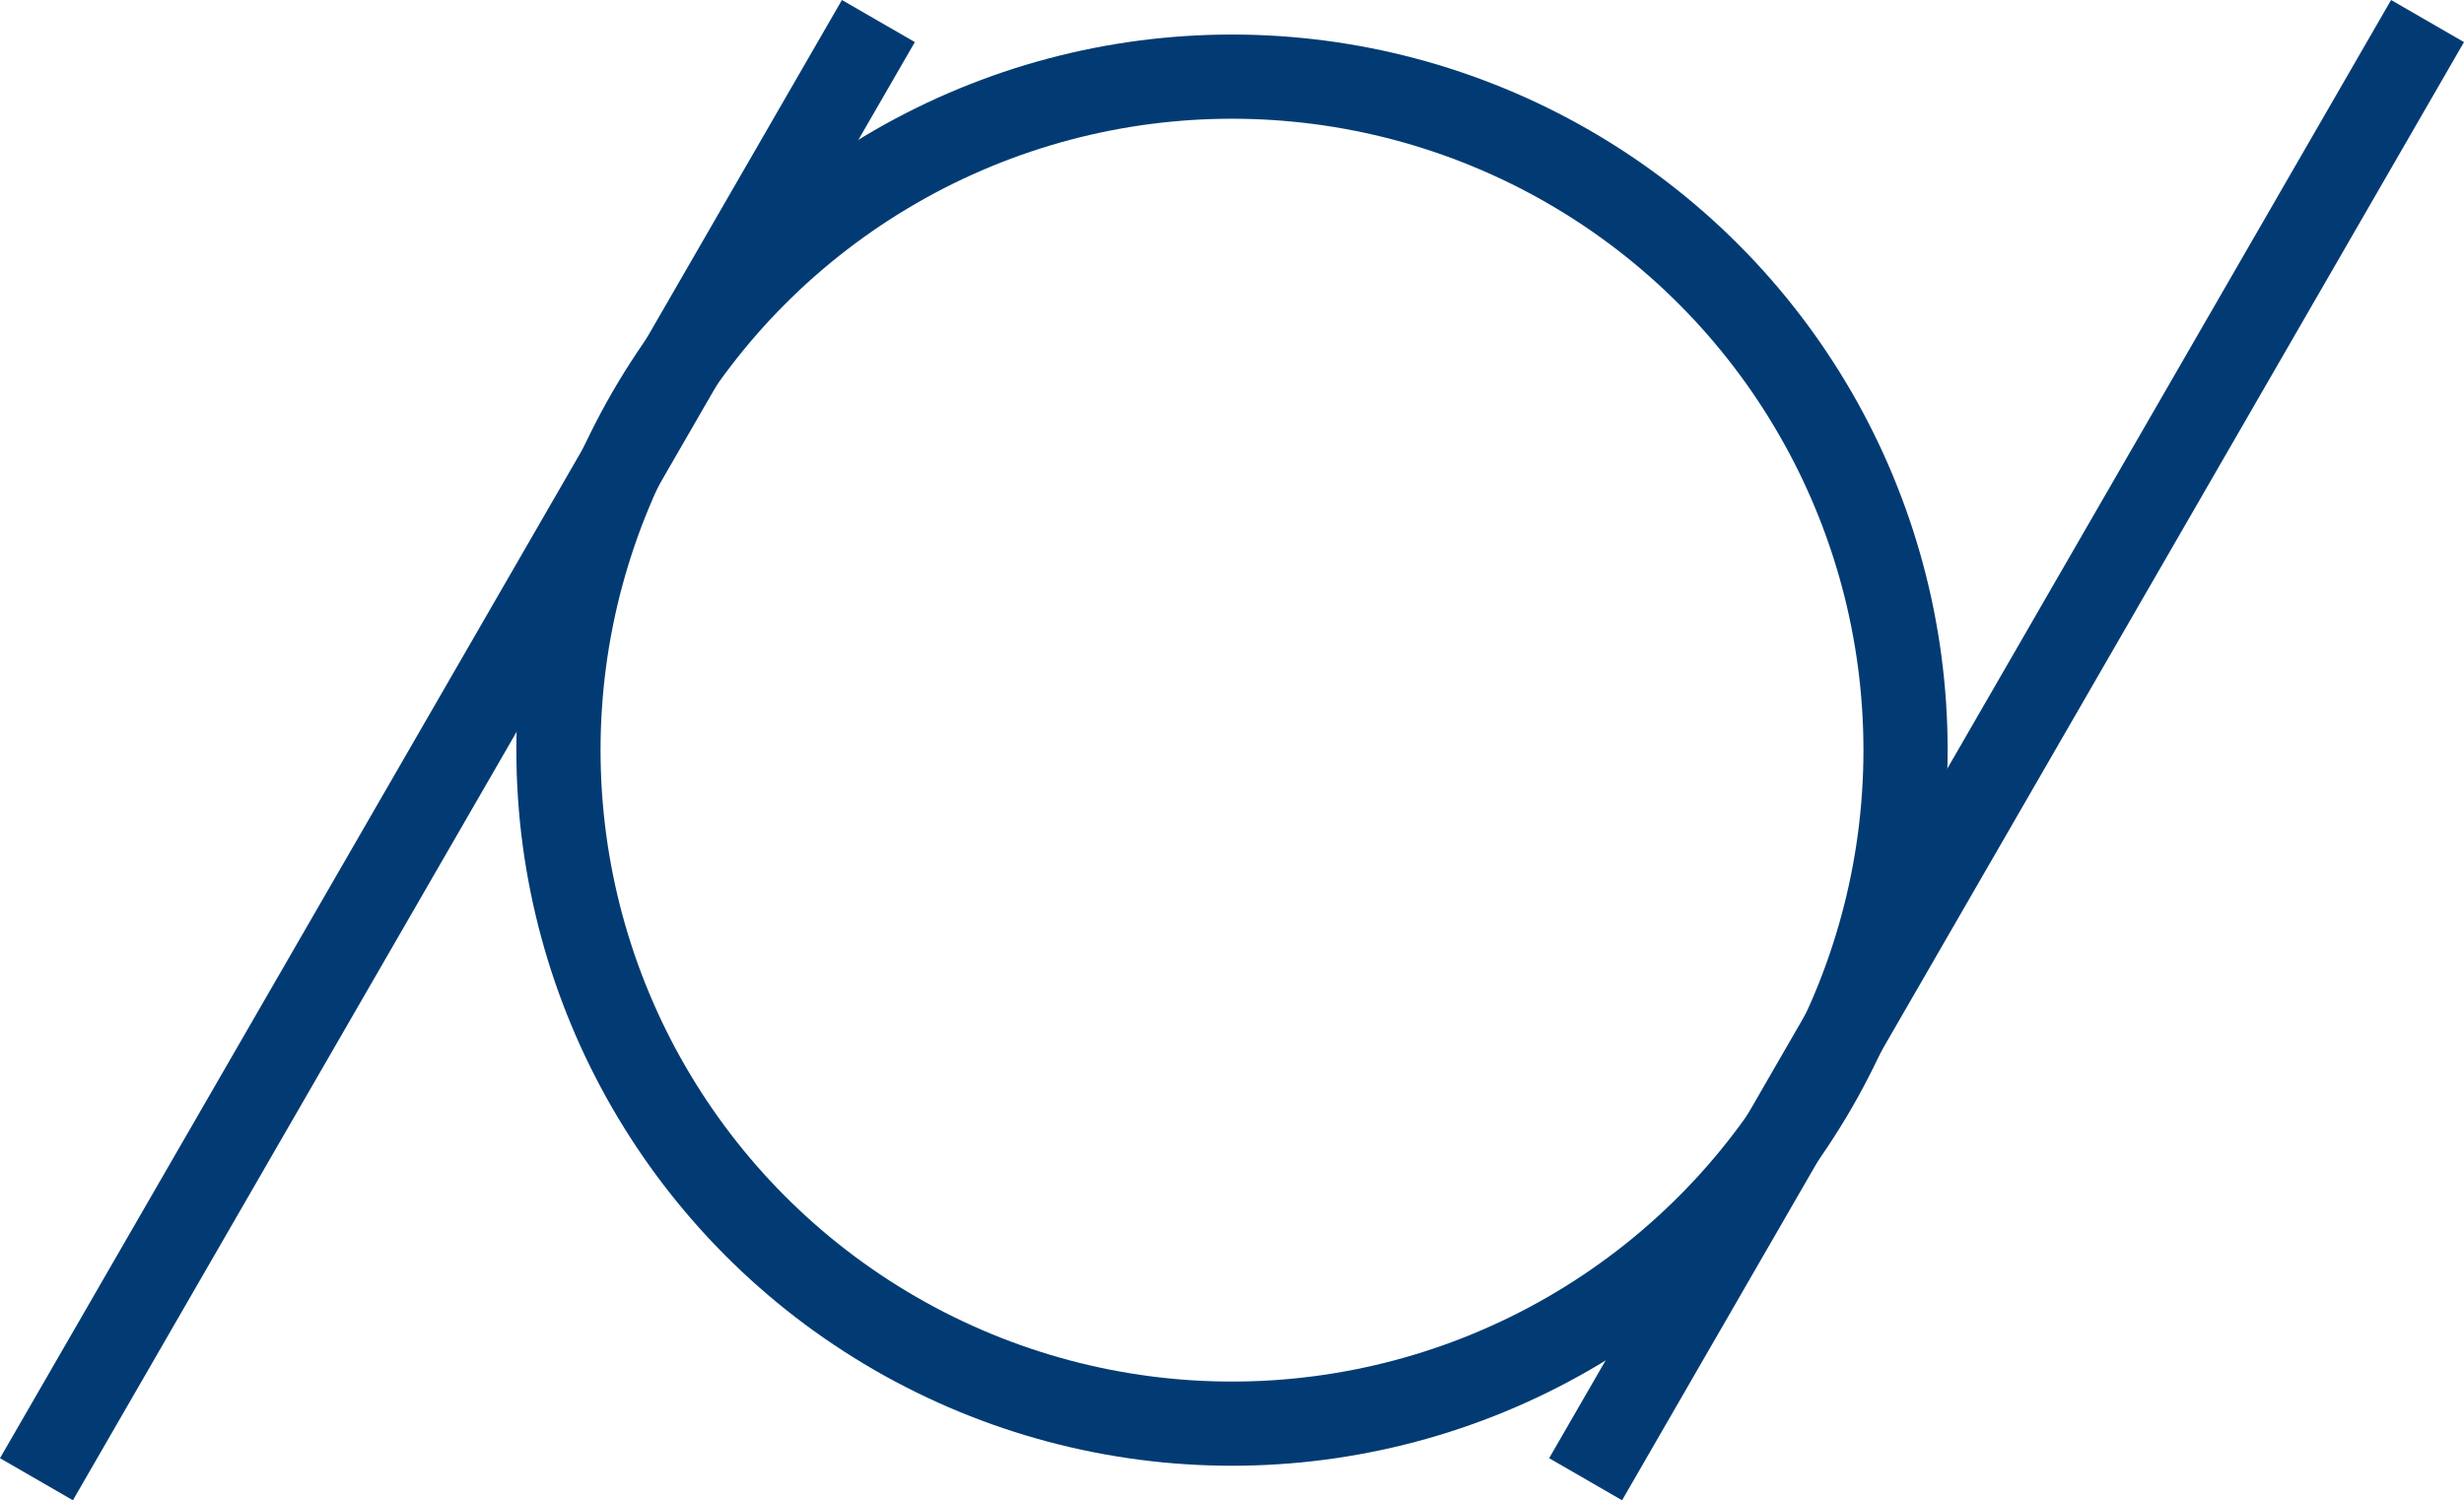
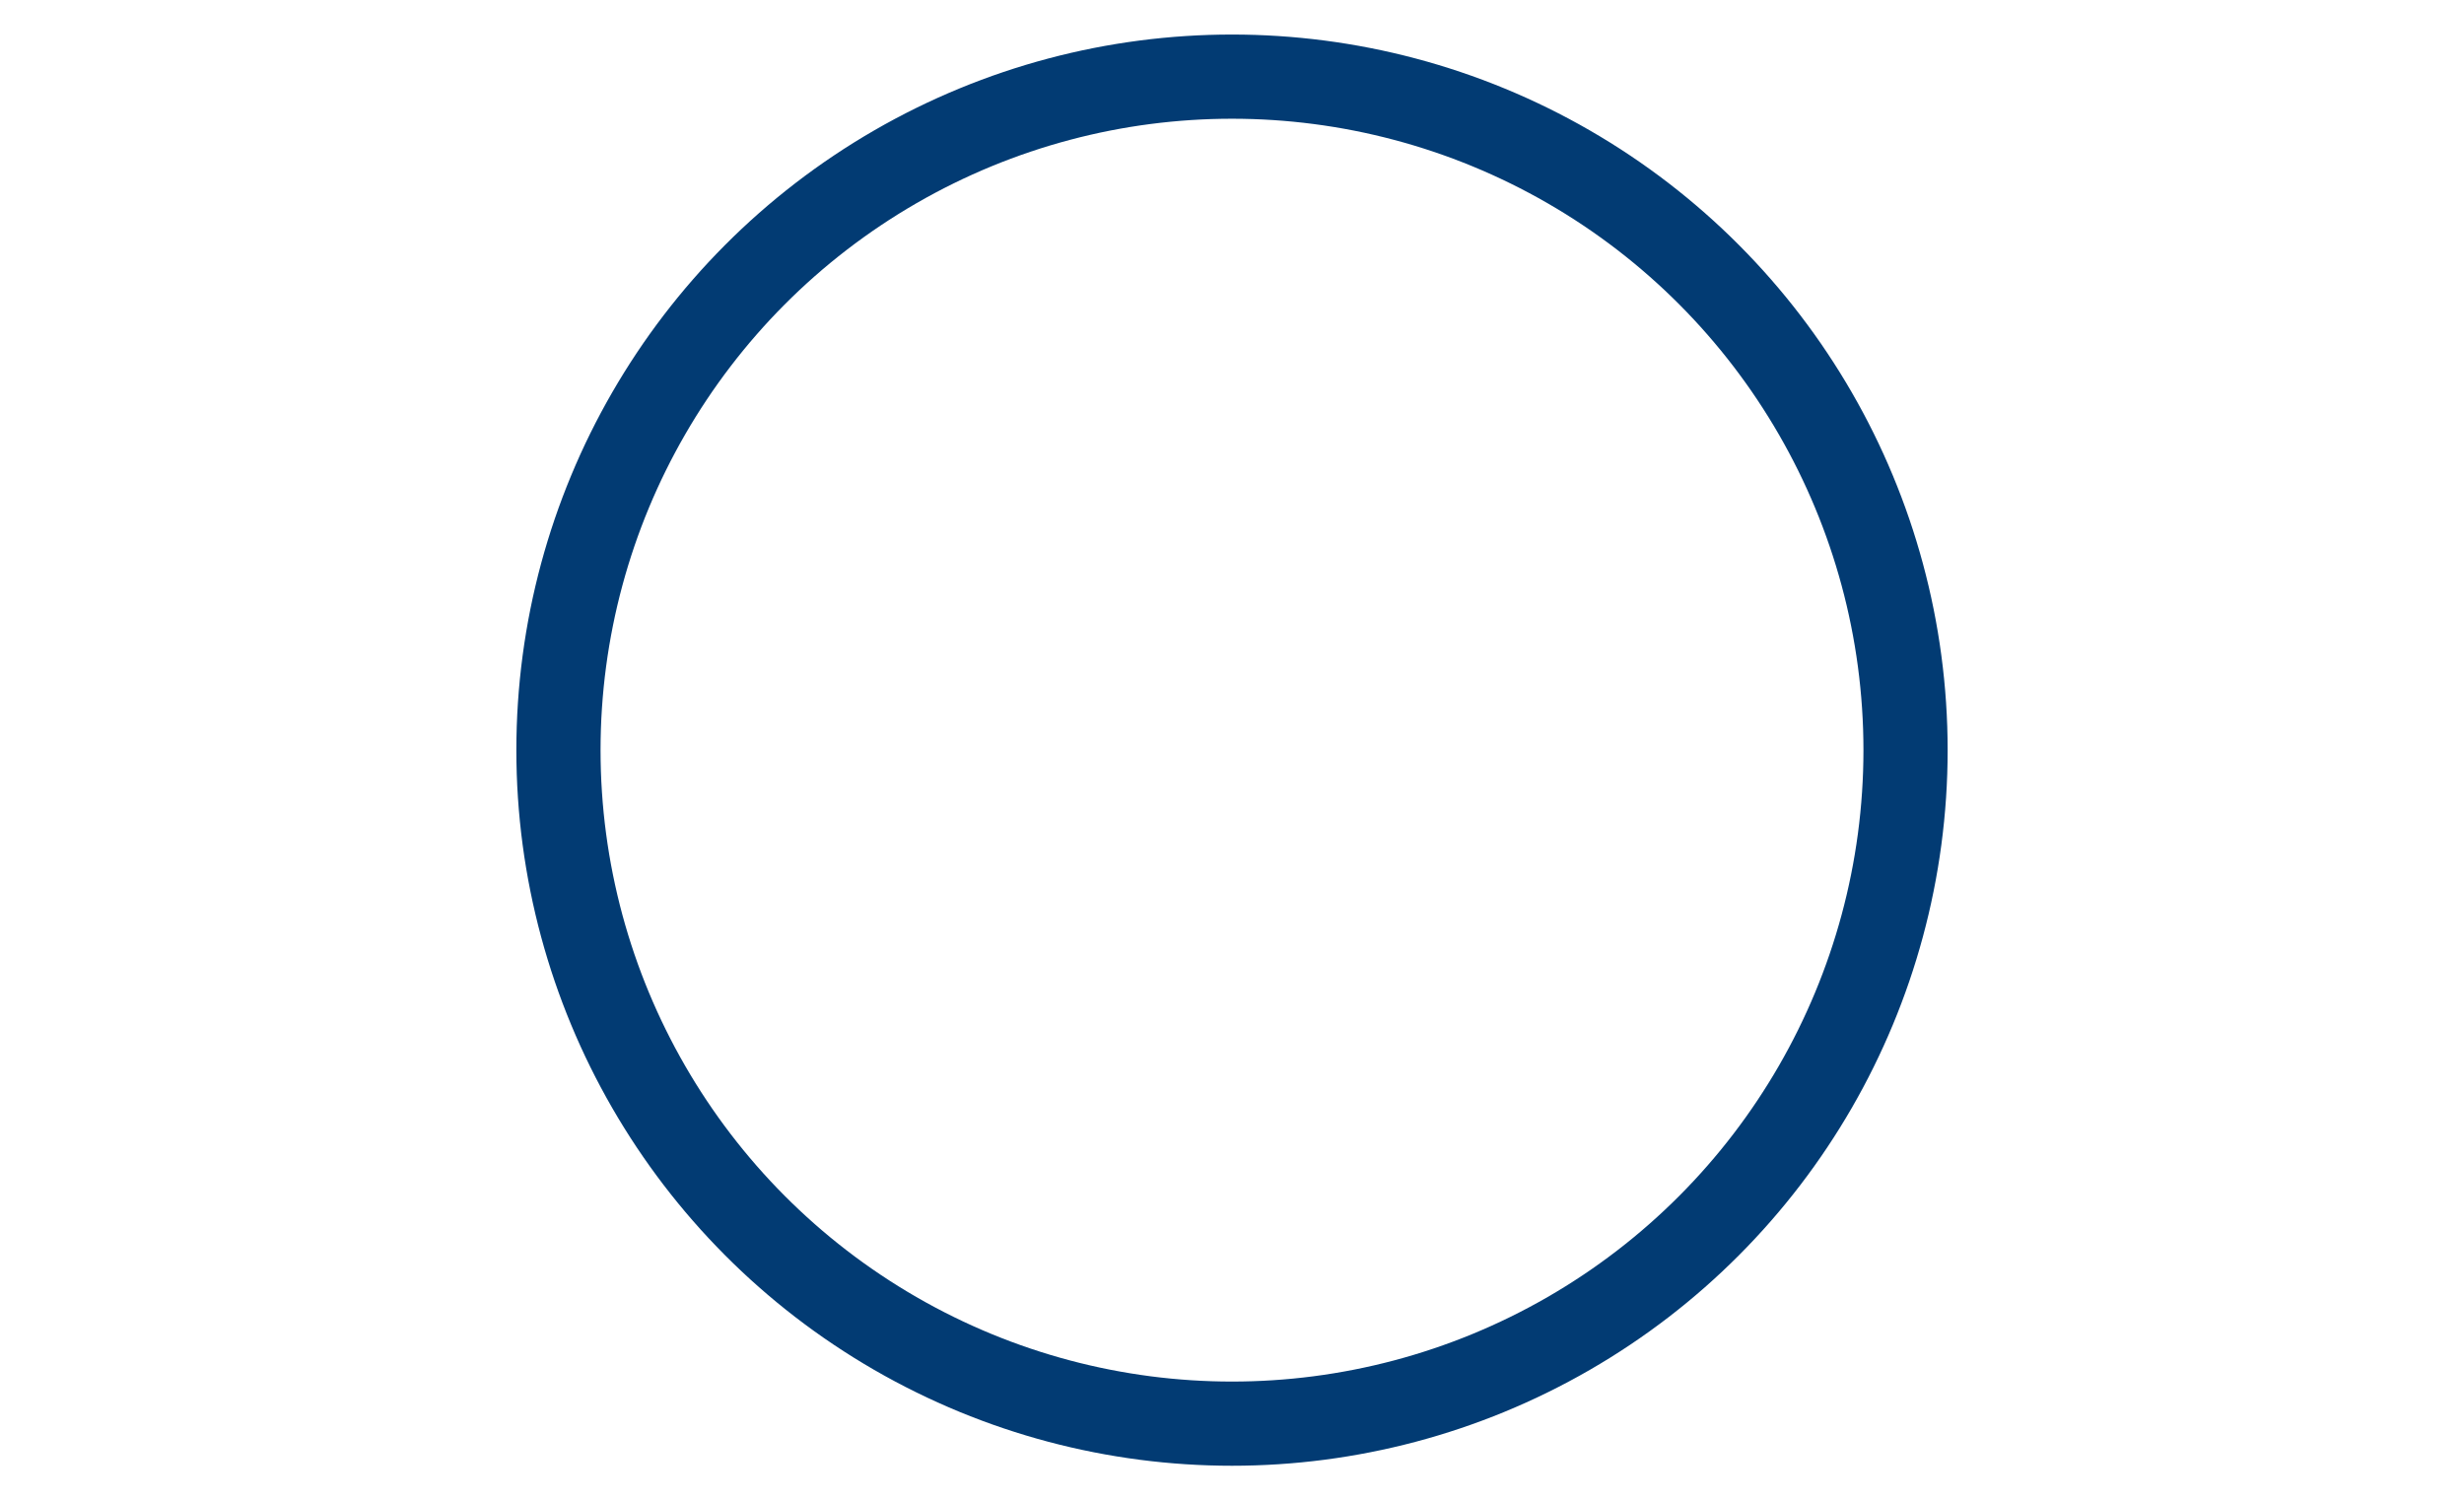
<svg xmlns="http://www.w3.org/2000/svg" version="1.0" id="レイヤー_1" width="292.66" height="178.205" viewBox="0 0 292.66 178.205" overflow="visible" enable-background="new 0 0 292.66 178.205" xml:space="preserve">
  <circle fill="none" stroke="#023b73" stroke-width="10" cx="146.33" cy="89.103" r="80" />
-   <line fill="none" stroke="#023b73" stroke-width="10" x1="104.33" y1="2.5" x2="4.33" y2="175.705" />
-   <line fill="none" stroke="#023b73" stroke-width="10" x1="288.33" y1="2.5" x2="188.33" y2="175.705" />
</svg>